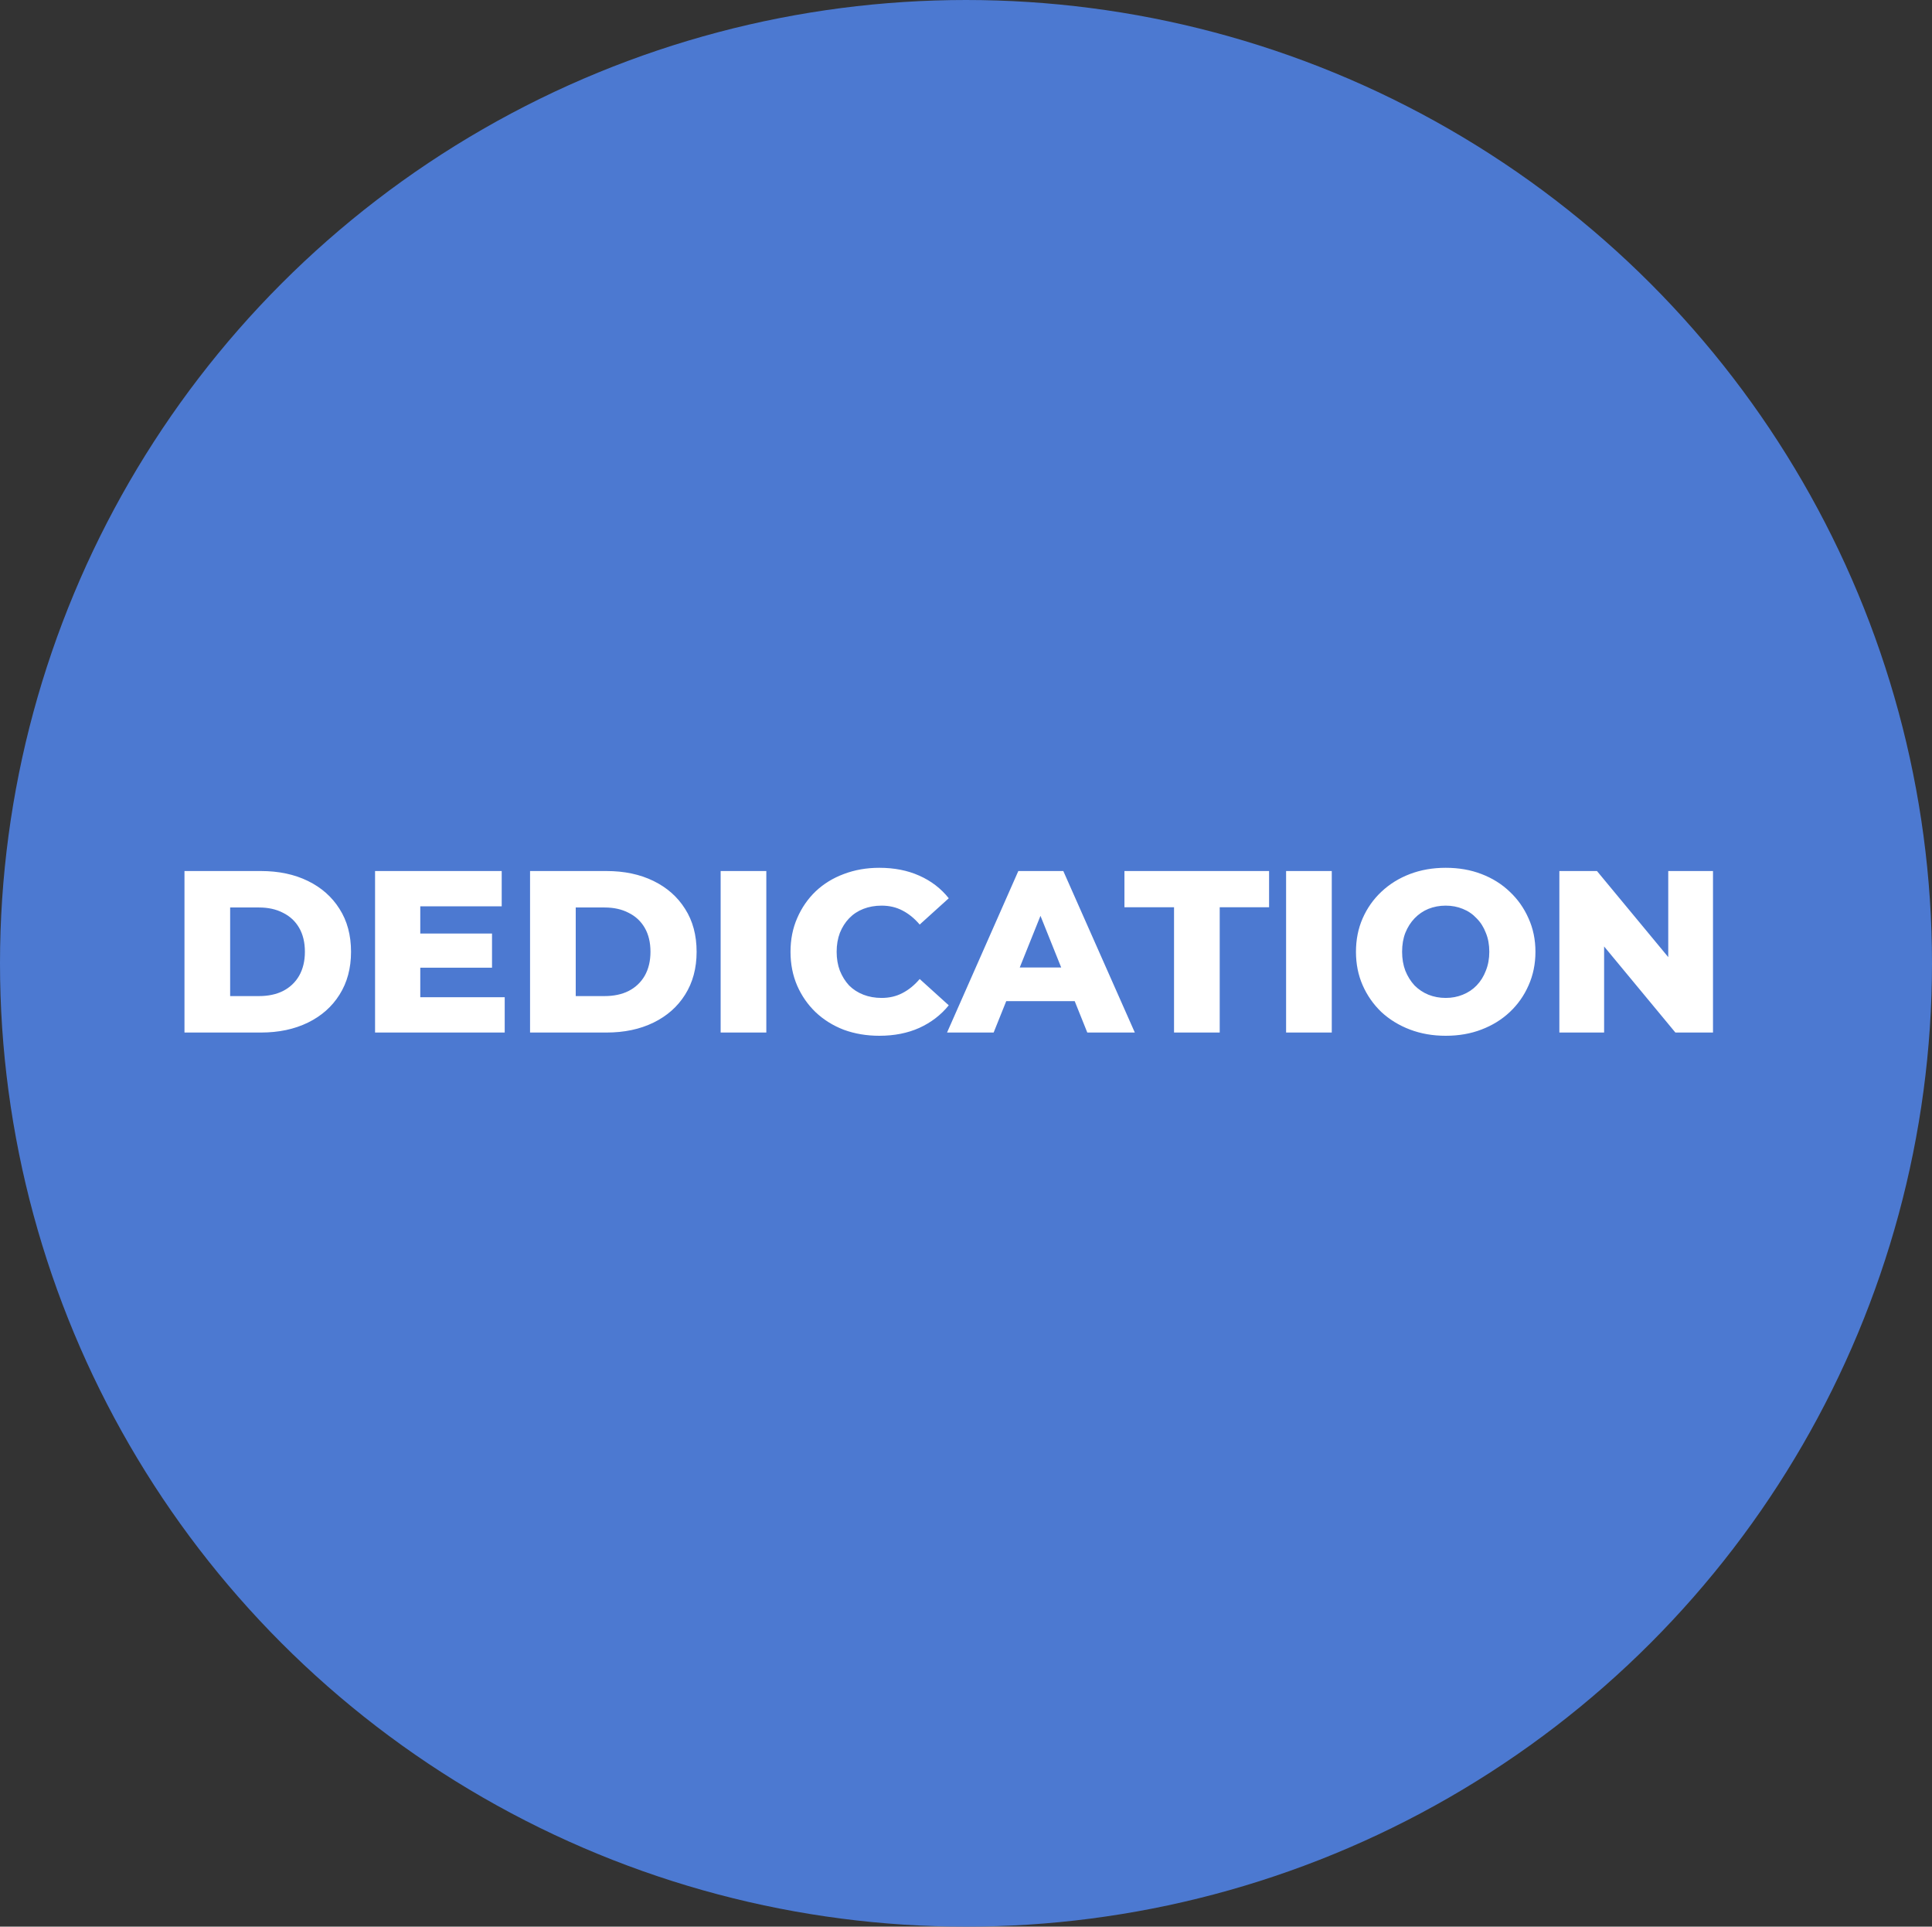
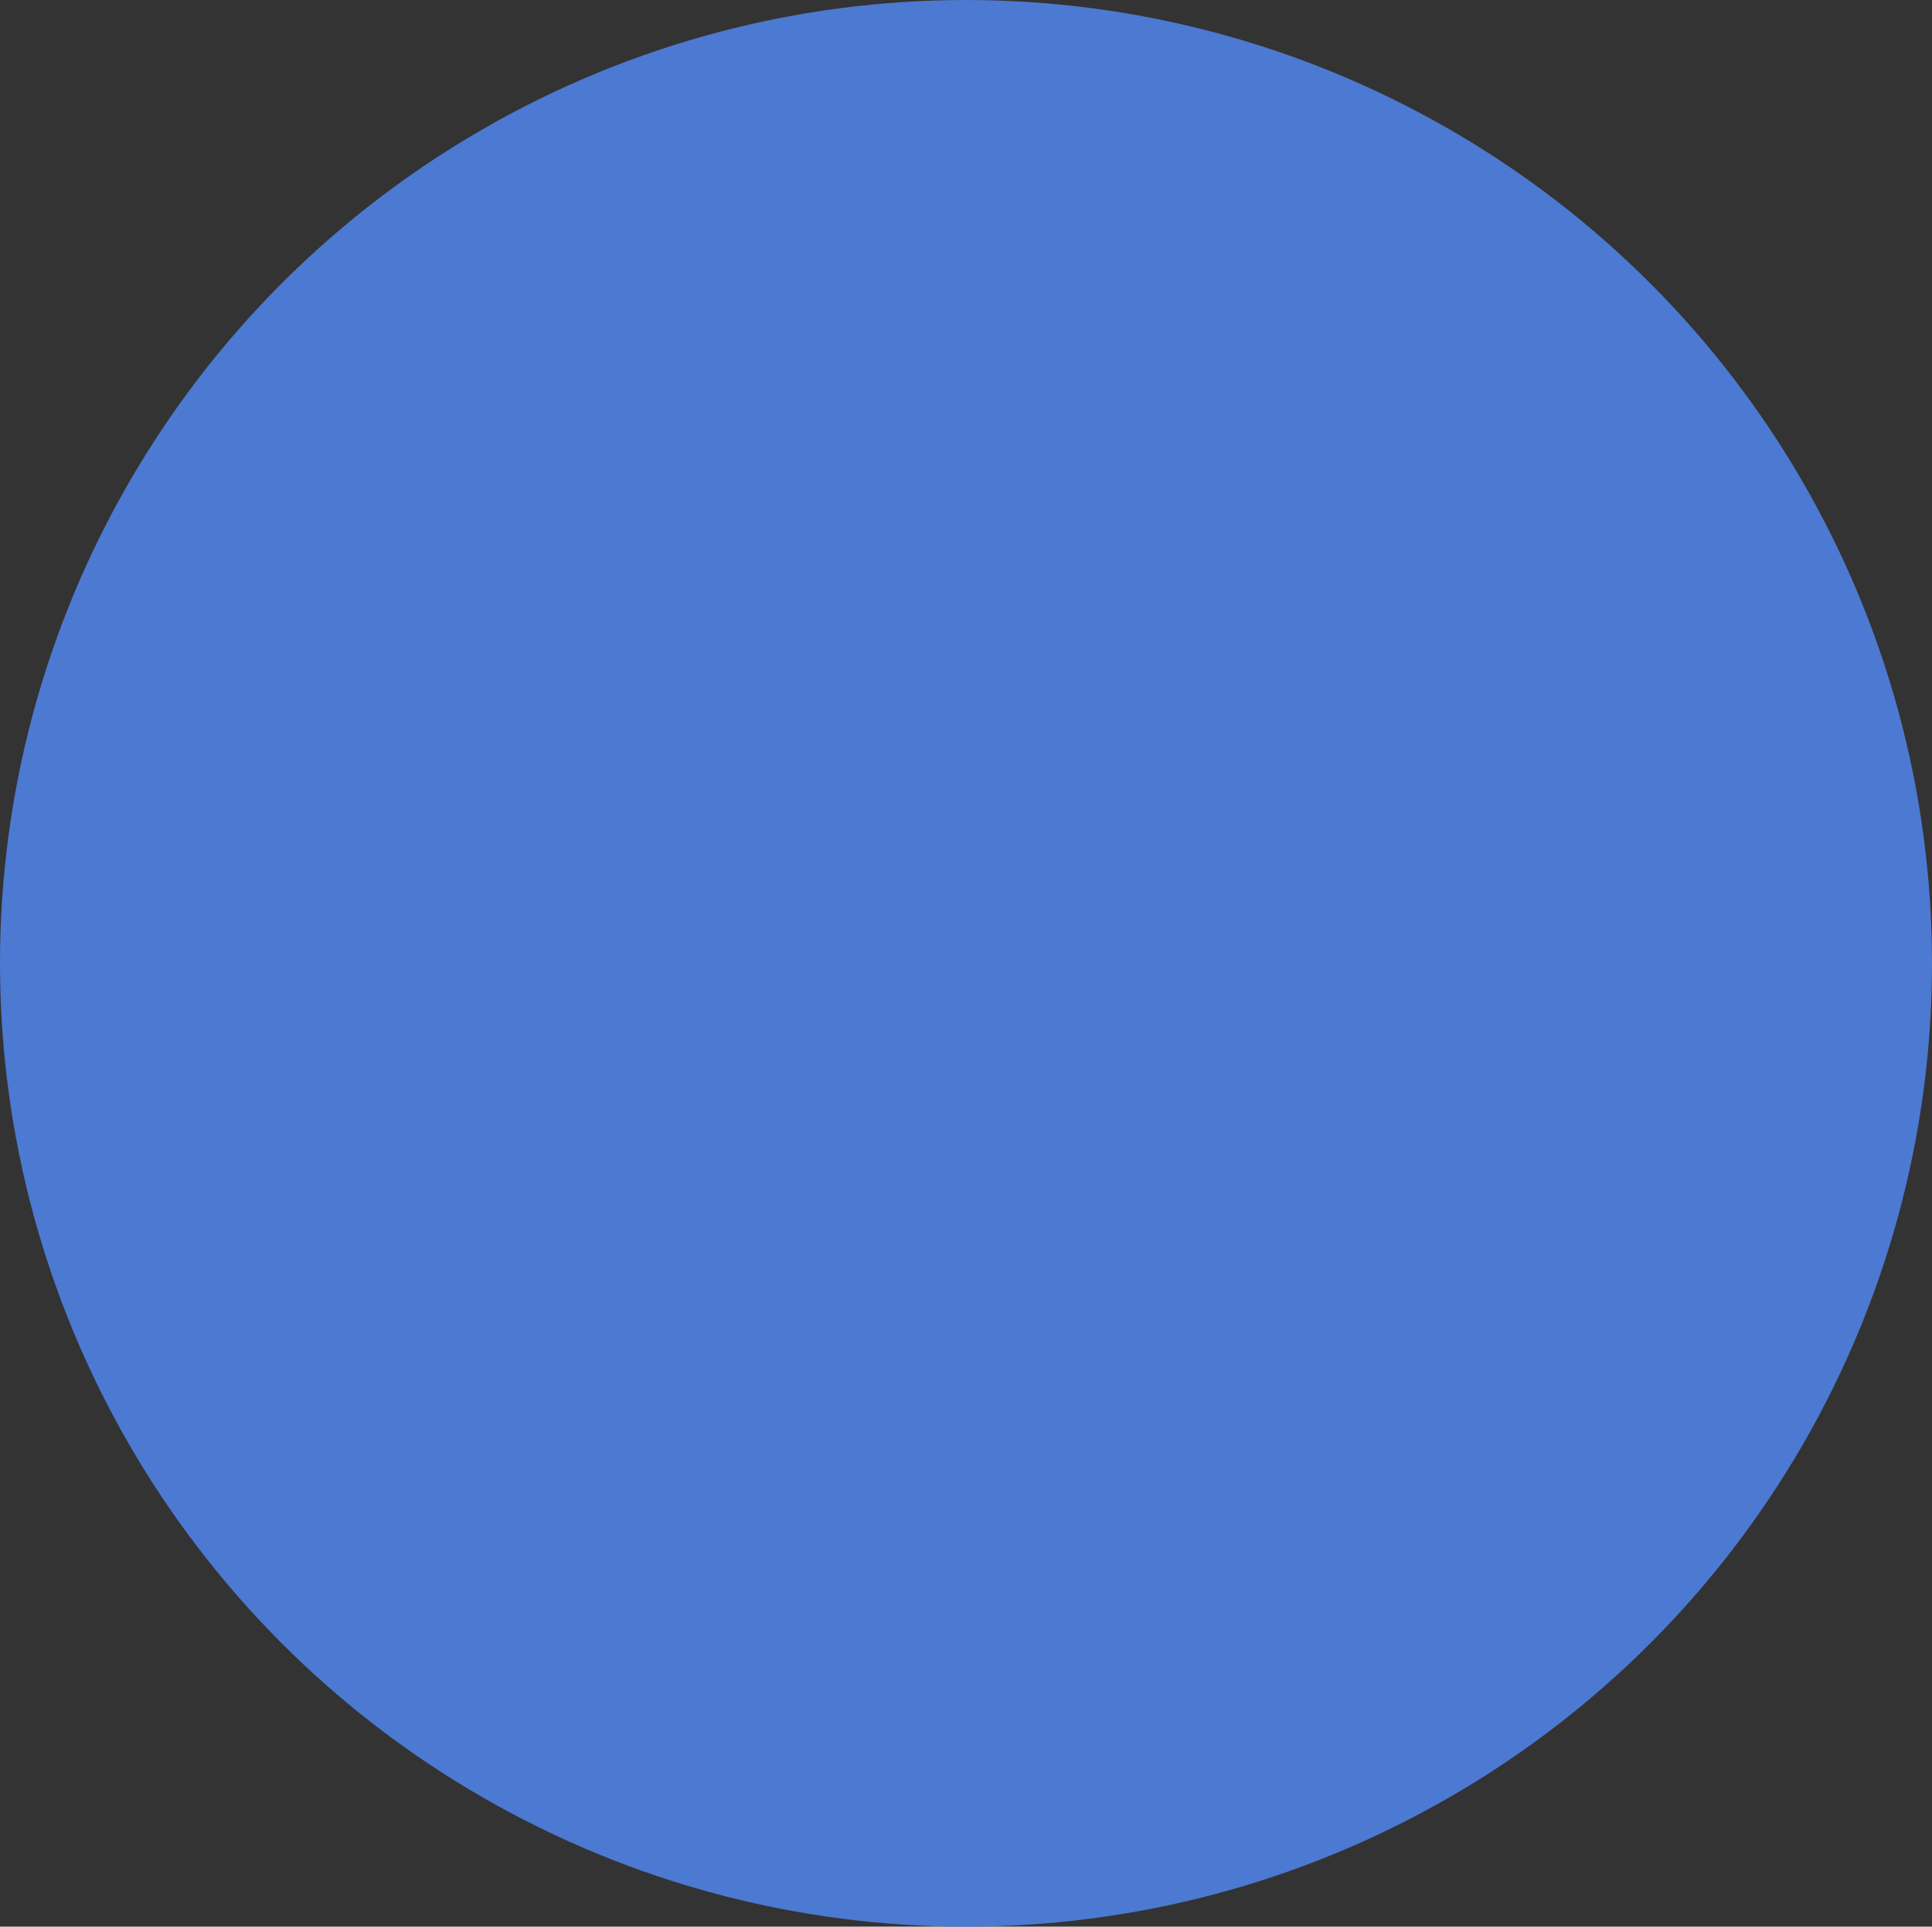
<svg xmlns="http://www.w3.org/2000/svg" width="335" height="334" viewBox="0 0 335 334" fill="none">
  <rect x="0" y="0" width="335" height="334" fill="#333333" stroke="none" />
  <ellipse cx="167.5" cy="167" rx="167.5" ry="167" fill="#4C79D1" />
-   <path d="M31.988 179V151H45.227C48.321 151 51.041 151.573 53.388 152.72C55.734 153.867 57.561 155.48 58.867 157.56C60.201 159.64 60.867 162.12 60.867 165C60.867 167.853 60.201 170.333 58.867 172.44C57.561 174.52 55.734 176.133 53.388 177.28C51.041 178.427 48.321 179 45.227 179H31.988ZM39.907 172.68H44.907C46.508 172.68 47.894 172.387 49.068 171.8C50.267 171.187 51.201 170.307 51.867 169.16C52.534 167.987 52.867 166.6 52.867 165C52.867 163.373 52.534 161.987 51.867 160.84C51.201 159.693 50.267 158.827 49.068 158.24C47.894 157.627 46.508 157.32 44.907 157.32H39.907V172.68ZM72.314 161.84H85.314V167.76H72.314V161.84ZM72.874 172.88H87.514V179H65.034V151H86.994V157.12H72.874V172.88ZM91.909 179V151H105.149C108.243 151 110.963 151.573 113.309 152.72C115.656 153.867 117.483 155.48 118.789 157.56C120.123 159.64 120.789 162.12 120.789 165C120.789 167.853 120.123 170.333 118.789 172.44C117.483 174.52 115.656 176.133 113.309 177.28C110.963 178.427 108.243 179 105.149 179H91.909ZM99.829 172.68H104.829C106.429 172.68 107.816 172.387 108.989 171.8C110.189 171.187 111.123 170.307 111.789 169.16C112.456 167.987 112.789 166.6 112.789 165C112.789 163.373 112.456 161.987 111.789 160.84C111.123 159.693 110.189 158.827 108.989 158.24C107.816 157.627 106.429 157.32 104.829 157.32H99.829V172.68ZM124.956 179V151H132.876V179H124.956ZM152.471 179.56C150.258 179.56 148.204 179.213 146.311 178.52C144.444 177.8 142.818 176.787 141.431 175.48C140.071 174.173 139.004 172.64 138.231 170.88C137.458 169.093 137.071 167.133 137.071 165C137.071 162.867 137.458 160.92 138.231 159.16C139.004 157.373 140.071 155.827 141.431 154.52C142.818 153.213 144.444 152.213 146.311 151.52C148.204 150.8 150.258 150.44 152.471 150.44C155.058 150.44 157.364 150.893 159.391 151.8C161.444 152.707 163.151 154.013 164.511 155.72L159.471 160.28C158.564 159.213 157.564 158.4 156.471 157.84C155.404 157.28 154.204 157 152.871 157C151.724 157 150.671 157.187 149.711 157.56C148.751 157.933 147.924 158.48 147.231 159.2C146.564 159.893 146.031 160.733 145.631 161.72C145.258 162.707 145.071 163.8 145.071 165C145.071 166.2 145.258 167.293 145.631 168.28C146.031 169.267 146.564 170.12 147.231 170.84C147.924 171.533 148.751 172.067 149.711 172.44C150.671 172.813 151.724 173 152.871 173C154.204 173 155.404 172.72 156.471 172.16C157.564 171.6 158.564 170.787 159.471 169.72L164.511 174.28C163.151 175.96 161.444 177.267 159.391 178.2C157.364 179.107 155.058 179.56 152.471 179.56ZM164.213 179L176.573 151H184.373L196.773 179H188.533L178.853 154.88H181.973L172.293 179H164.213ZM170.973 173.56L173.013 167.72H186.693L188.733 173.56H170.973ZM203.573 179V157.28H194.973V151H220.053V157.28H211.493V179H203.573ZM223.003 179V151H230.923V179H223.003ZM250.678 179.56C248.438 179.56 246.371 179.2 244.478 178.48C242.584 177.76 240.931 176.747 239.518 175.44C238.131 174.107 237.051 172.56 236.278 170.8C235.504 169.04 235.118 167.107 235.118 165C235.118 162.893 235.504 160.96 236.278 159.2C237.051 157.44 238.131 155.907 239.518 154.6C240.931 153.267 242.584 152.24 244.478 151.52C246.371 150.8 248.438 150.44 250.678 150.44C252.944 150.44 255.011 150.8 256.878 151.52C258.771 152.24 260.411 153.267 261.798 154.6C263.184 155.907 264.264 157.44 265.038 159.2C265.838 160.96 266.238 162.893 266.238 165C266.238 167.107 265.838 169.053 265.038 170.84C264.264 172.6 263.184 174.133 261.798 175.44C260.411 176.747 258.771 177.76 256.878 178.48C255.011 179.2 252.944 179.56 250.678 179.56ZM250.678 173C251.744 173 252.731 172.813 253.638 172.44C254.571 172.067 255.371 171.533 256.038 170.84C256.731 170.12 257.264 169.267 257.638 168.28C258.038 167.293 258.238 166.2 258.238 165C258.238 163.773 258.038 162.68 257.638 161.72C257.264 160.733 256.731 159.893 256.038 159.2C255.371 158.48 254.571 157.933 253.638 157.56C252.731 157.187 251.744 157 250.678 157C249.611 157 248.611 157.187 247.678 157.56C246.771 157.933 245.971 158.48 245.278 159.2C244.611 159.893 244.078 160.733 243.678 161.72C243.304 162.68 243.118 163.773 243.118 165C243.118 166.2 243.304 167.293 243.678 168.28C244.078 169.267 244.611 170.12 245.278 170.84C245.971 171.533 246.771 172.067 247.678 172.44C248.611 172.813 249.611 173 250.678 173ZM270.386 179V151H276.906L292.346 169.64H289.266V151H297.026V179H290.506L275.066 160.36H278.146V179H270.386Z" fill="white" />
</svg>